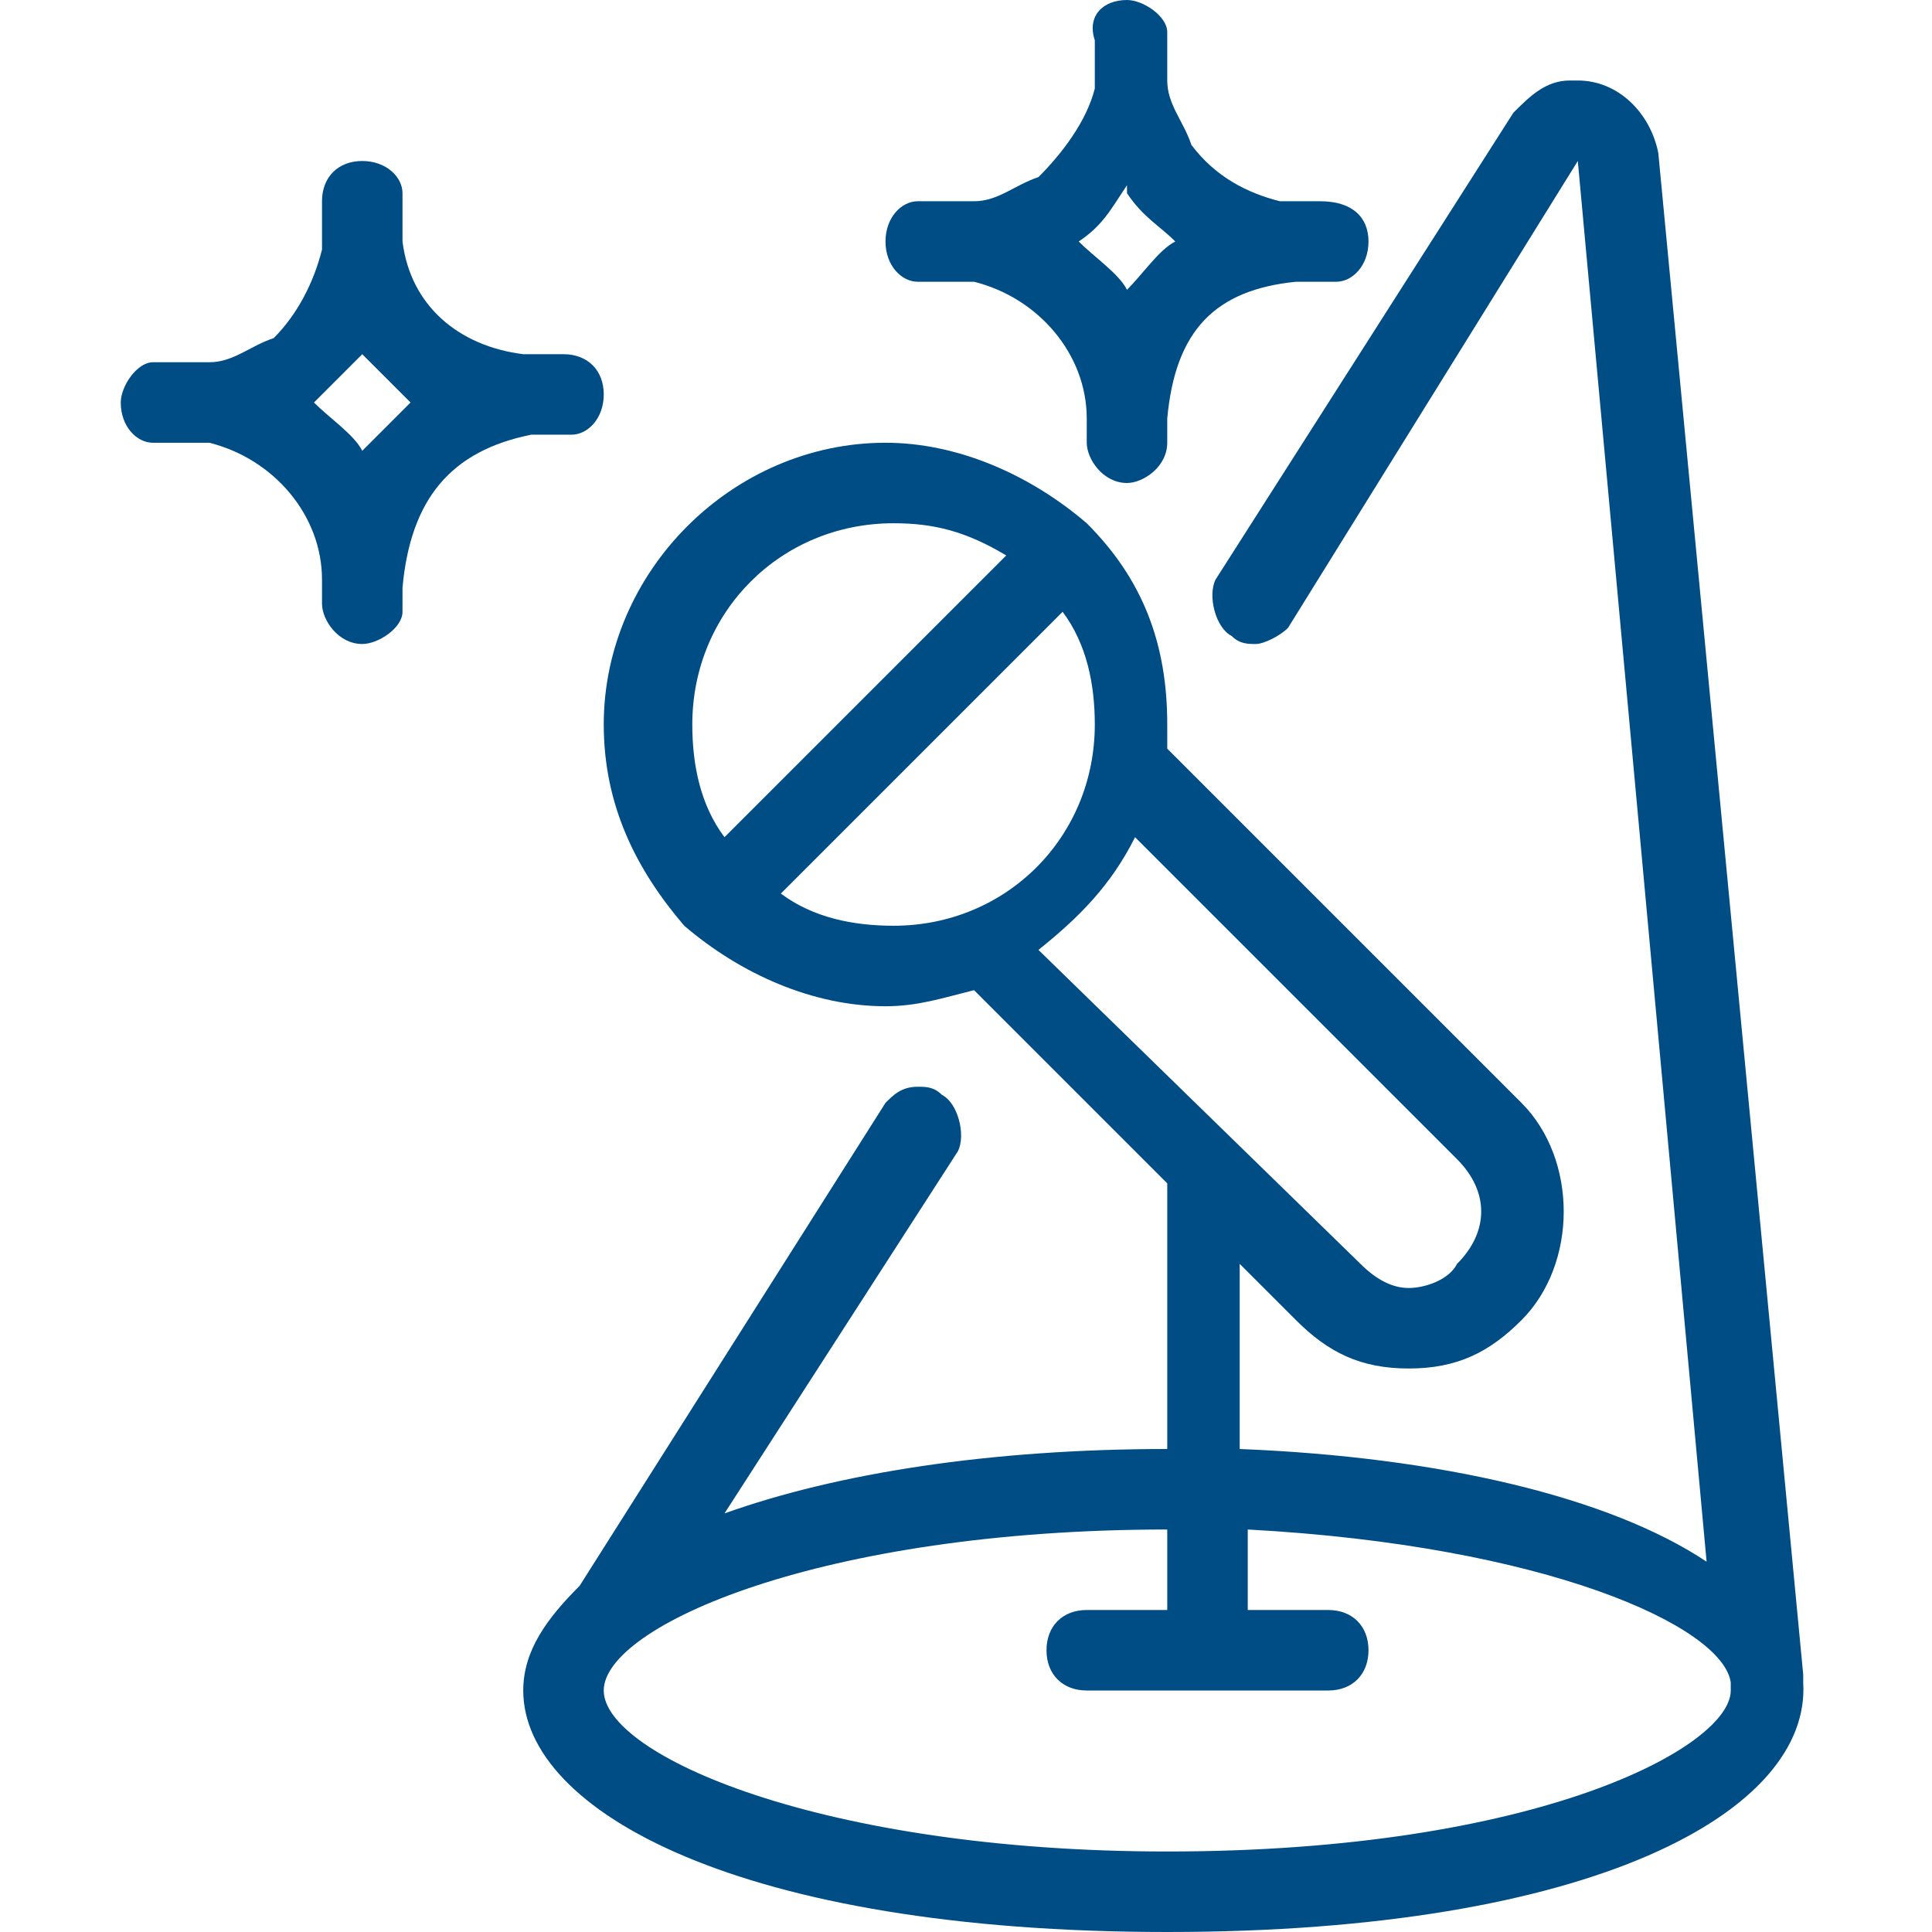
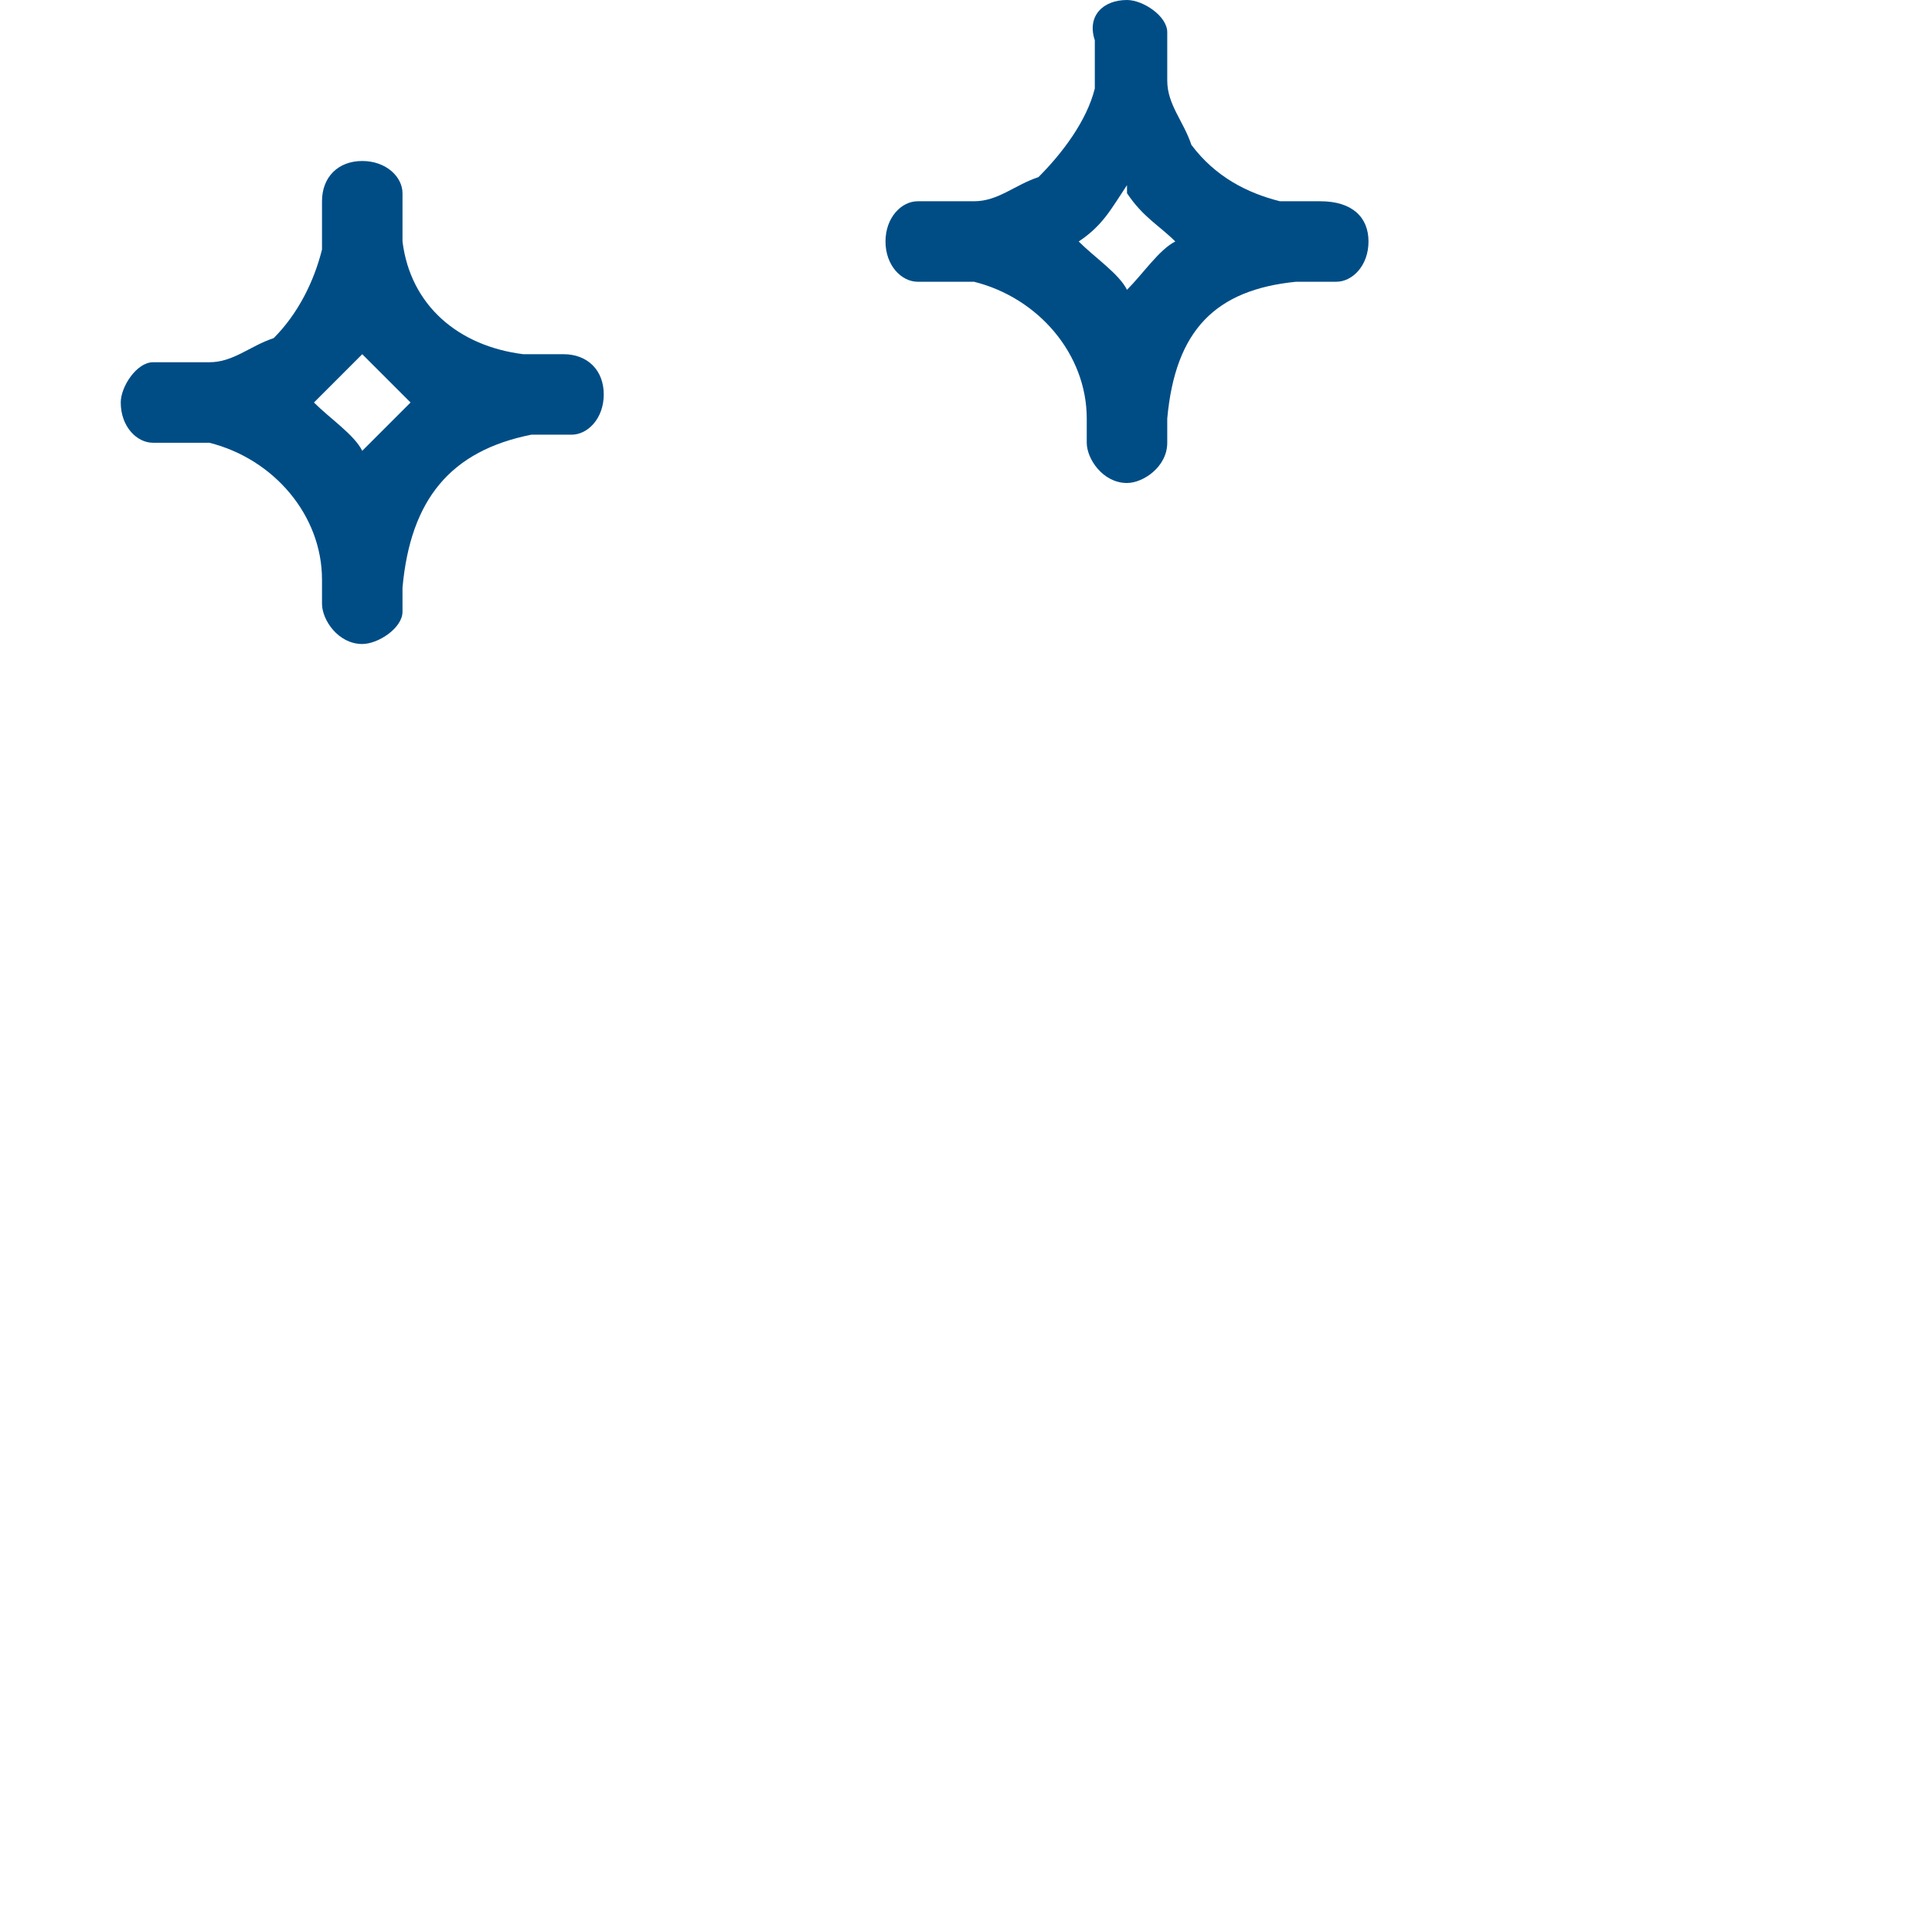
<svg xmlns="http://www.w3.org/2000/svg" version="1.1" id="Layer_1" x="0px" y="0px" viewBox="0 0 24 24" style="enable-background:new 0 0 24 24;" xml:space="preserve">
  <style type="text/css">
	.st0{fill:#004D86;}
</style>
  <g>
-     <path class="st0" d="M14.5,24c-5.3,0-8-1.5-8-3c0-0.5,0.3-0.9,0.7-1.3l3.8-6c0.1-0.1,0.2-0.2,0.4-0.2c0.1,0,0.2,0,0.3,0.1   c0.2,0.1,0.3,0.5,0.2,0.7L9,18.8c1.4-0.5,3.3-0.8,5.5-0.8v-3.3l-2.4-2.4c-0.4,0.1-0.7,0.2-1.1,0.2c-0.9,0-1.8-0.4-2.5-1   c0,0,0,0,0,0c0,0,0,0,0,0c-0.6-0.7-1-1.5-1-2.5c0-1.9,1.6-3.5,3.5-3.5c0.9,0,1.8,0.4,2.5,1c0,0,0,0,0,0c0.7,0.7,1,1.5,1,2.5   c0,0.1,0,0.2,0,0.3l4.4,4.4c0.7,0.7,0.7,2,0,2.7c-0.4,0.4-0.8,0.6-1.4,0.6s-1-0.2-1.4-0.6l-0.7-0.7V18c2.5,0.1,4.6,0.6,5.8,1.4   L19.6,2L16,7.8C15.9,7.9,15.7,8,15.6,8c-0.1,0-0.2,0-0.3-0.1c-0.2-0.1-0.3-0.5-0.2-0.7l3.7-5.8C19,1.2,19.2,1,19.5,1   c0,0,0.1,0,0.1,0c0.5,0,0.9,0.4,1,0.9l1.8,18.9c0,0,0,0.1,0,0.1c0,0,0,0,0,0C22.5,22.5,19.8,24,14.5,24z M14.5,19c-4.3,0-7,1.2-7,2   s2.7,2,7,2c4.6,0,7-1.3,7-2l0-0.1c-0.1-0.7-2.3-1.7-6-1.9v1h1c0.3,0,0.5,0.2,0.5,0.5S16.8,21,16.5,21h-3c-0.3,0-0.5-0.2-0.5-0.5   s0.2-0.5,0.5-0.5h1V19z M16.9,15.7c0.2,0.2,0.4,0.3,0.6,0.3s0.5-0.1,0.6-0.3c0.4-0.4,0.4-0.9,0-1.3l-4-4c-0.3,0.6-0.7,1-1.2,1.4   L16.9,15.7z M9.7,11.1c0.4,0.3,0.9,0.4,1.4,0.4c1.4,0,2.5-1.1,2.5-2.5c0-0.5-0.1-1-0.4-1.4L9.7,11.1z M11.1,6.5   C9.7,6.5,8.6,7.6,8.6,9c0,0.5,0.1,1,0.4,1.4l3.5-3.5C12,6.6,11.6,6.5,11.1,6.5z" />
    <path class="st0" d="M4.5,8C4.2,8,4,7.7,4,7.5c0-0.1,0-0.2,0-0.3c0-0.8-0.6-1.5-1.4-1.7c-0.1,0-0.2,0-0.3,0c-0.1,0-0.2,0-0.4,0   C1.7,5.5,1.5,5.3,1.5,5c0-0.2,0.2-0.5,0.4-0.5c0.1,0,0.3,0,0.4,0c0.1,0,0.2,0,0.3,0c0.3,0,0.5-0.2,0.8-0.3C3.7,3.9,3.9,3.5,4,3.1   c0-0.2,0-0.4,0-0.6C4,2.2,4.2,2,4.5,2C4.8,2,5,2.2,5,2.4c0,0.2,0,0.4,0,0.6c0.1,0.8,0.7,1.3,1.5,1.4c0,0,0.1,0,0.1,0   c0.1,0,0.2,0,0.4,0c0.3,0,0.5,0.2,0.5,0.5c0,0.3-0.2,0.5-0.4,0.5c-0.1,0-0.2,0-0.4,0c0,0-0.1,0-0.1,0C5.6,5.6,5.1,6.2,5,7.3   c0,0.1,0,0.2,0,0.3C5,7.8,4.7,8,4.5,8C4.5,8,4.5,8,4.5,8z M3.9,5c0.2,0.2,0.5,0.4,0.6,0.6C4.7,5.4,4.9,5.2,5.1,5   C4.9,4.8,4.7,4.6,4.5,4.4C4.3,4.6,4.1,4.8,3.9,5z" />
    <path class="st0" d="M14,6c-0.3,0-0.5-0.3-0.5-0.5c0-0.1,0-0.2,0-0.3c0-0.8-0.6-1.5-1.4-1.7c-0.1,0-0.2,0-0.3,0c-0.1,0-0.2,0-0.4,0   C11.2,3.5,11,3.3,11,3s0.2-0.5,0.4-0.5c0.1,0,0.3,0,0.4,0c0.1,0,0.2,0,0.3,0c0.3,0,0.5-0.2,0.8-0.3c0.3-0.3,0.6-0.7,0.7-1.1   c0-0.2,0-0.4,0-0.6C13.5,0.2,13.7,0,14,0c0.2,0,0.5,0.2,0.5,0.4c0,0.2,0,0.4,0,0.6c0,0.3,0.2,0.5,0.3,0.8c0.3,0.4,0.7,0.6,1.1,0.7   c0,0,0.1,0,0.1,0c0.1,0,0.3,0,0.4,0C16.8,2.5,17,2.7,17,3s-0.2,0.5-0.4,0.5c-0.1,0-0.2,0-0.4,0c0,0-0.1,0-0.1,0   c-1,0.1-1.5,0.6-1.6,1.7c0,0.1,0,0.2,0,0.3C14.5,5.8,14.2,6,14,6C14,6,14,6,14,6z M13.4,3c0.2,0.2,0.5,0.4,0.6,0.6   c0.2-0.2,0.4-0.5,0.6-0.6c-0.2-0.2-0.4-0.3-0.6-0.6c0,0,0,0,0-0.1C13.8,2.6,13.7,2.8,13.4,3C13.4,3,13.4,3,13.4,3z" />
  </g>
</svg>